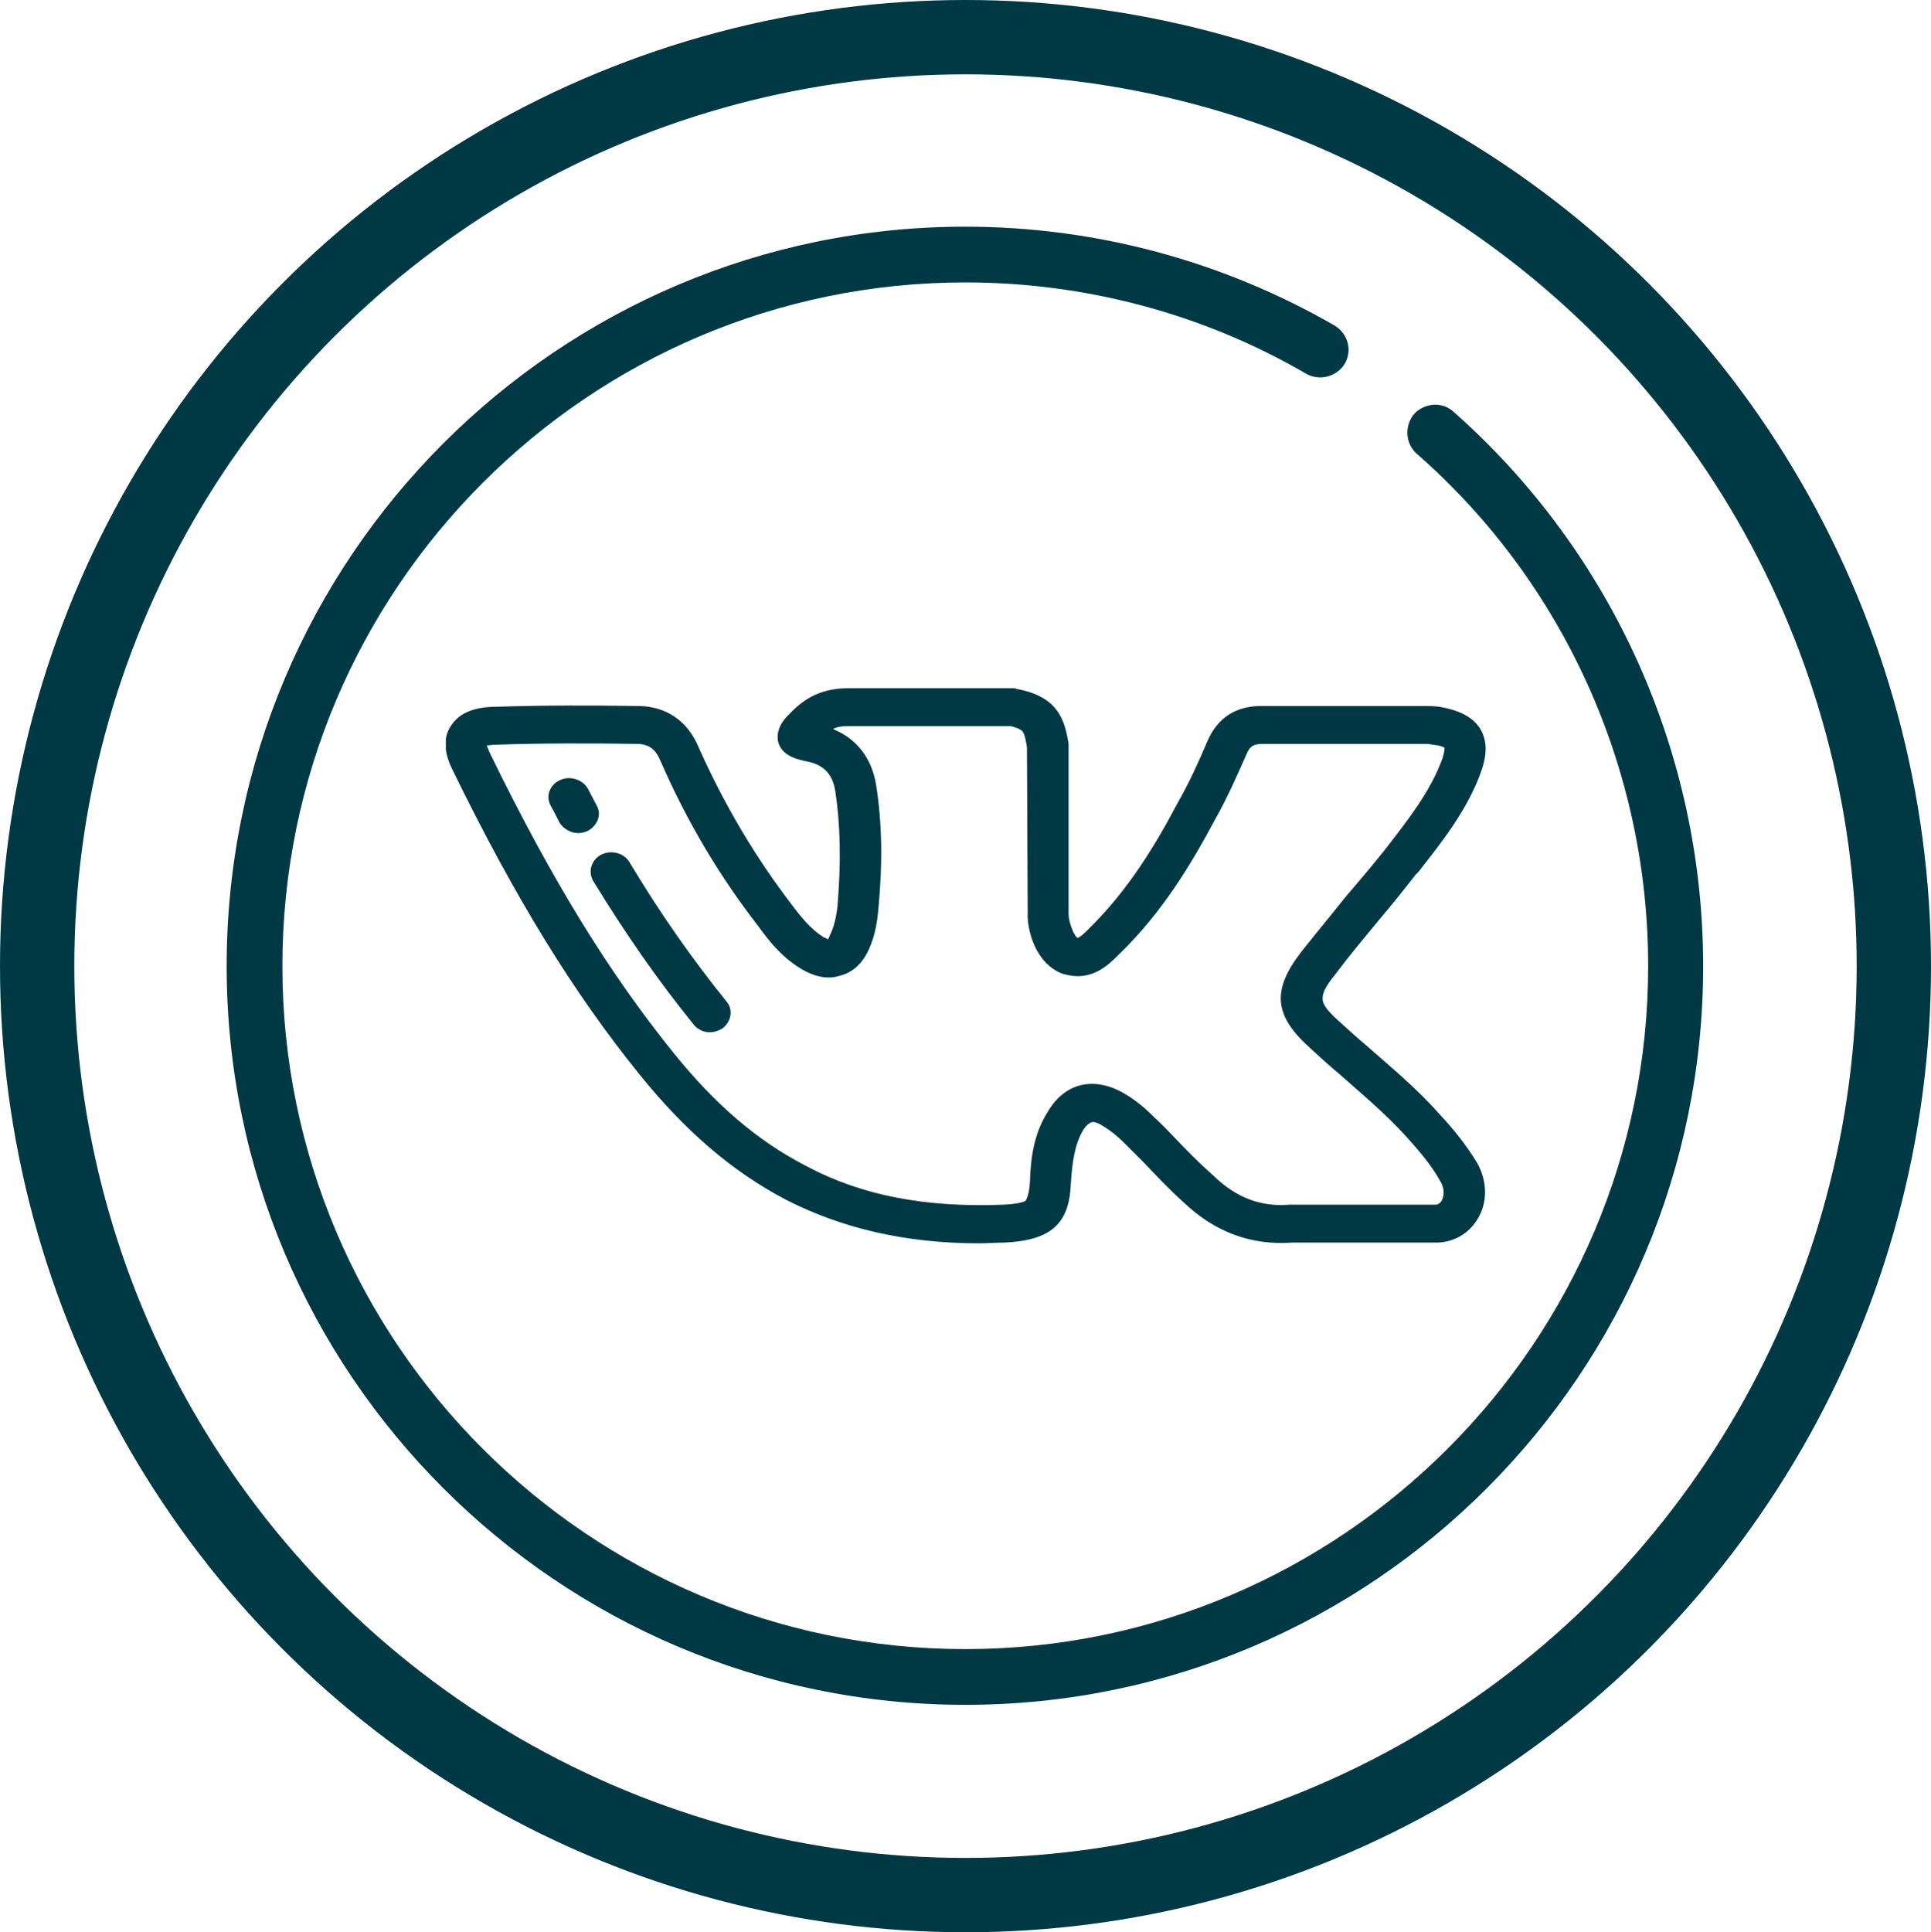
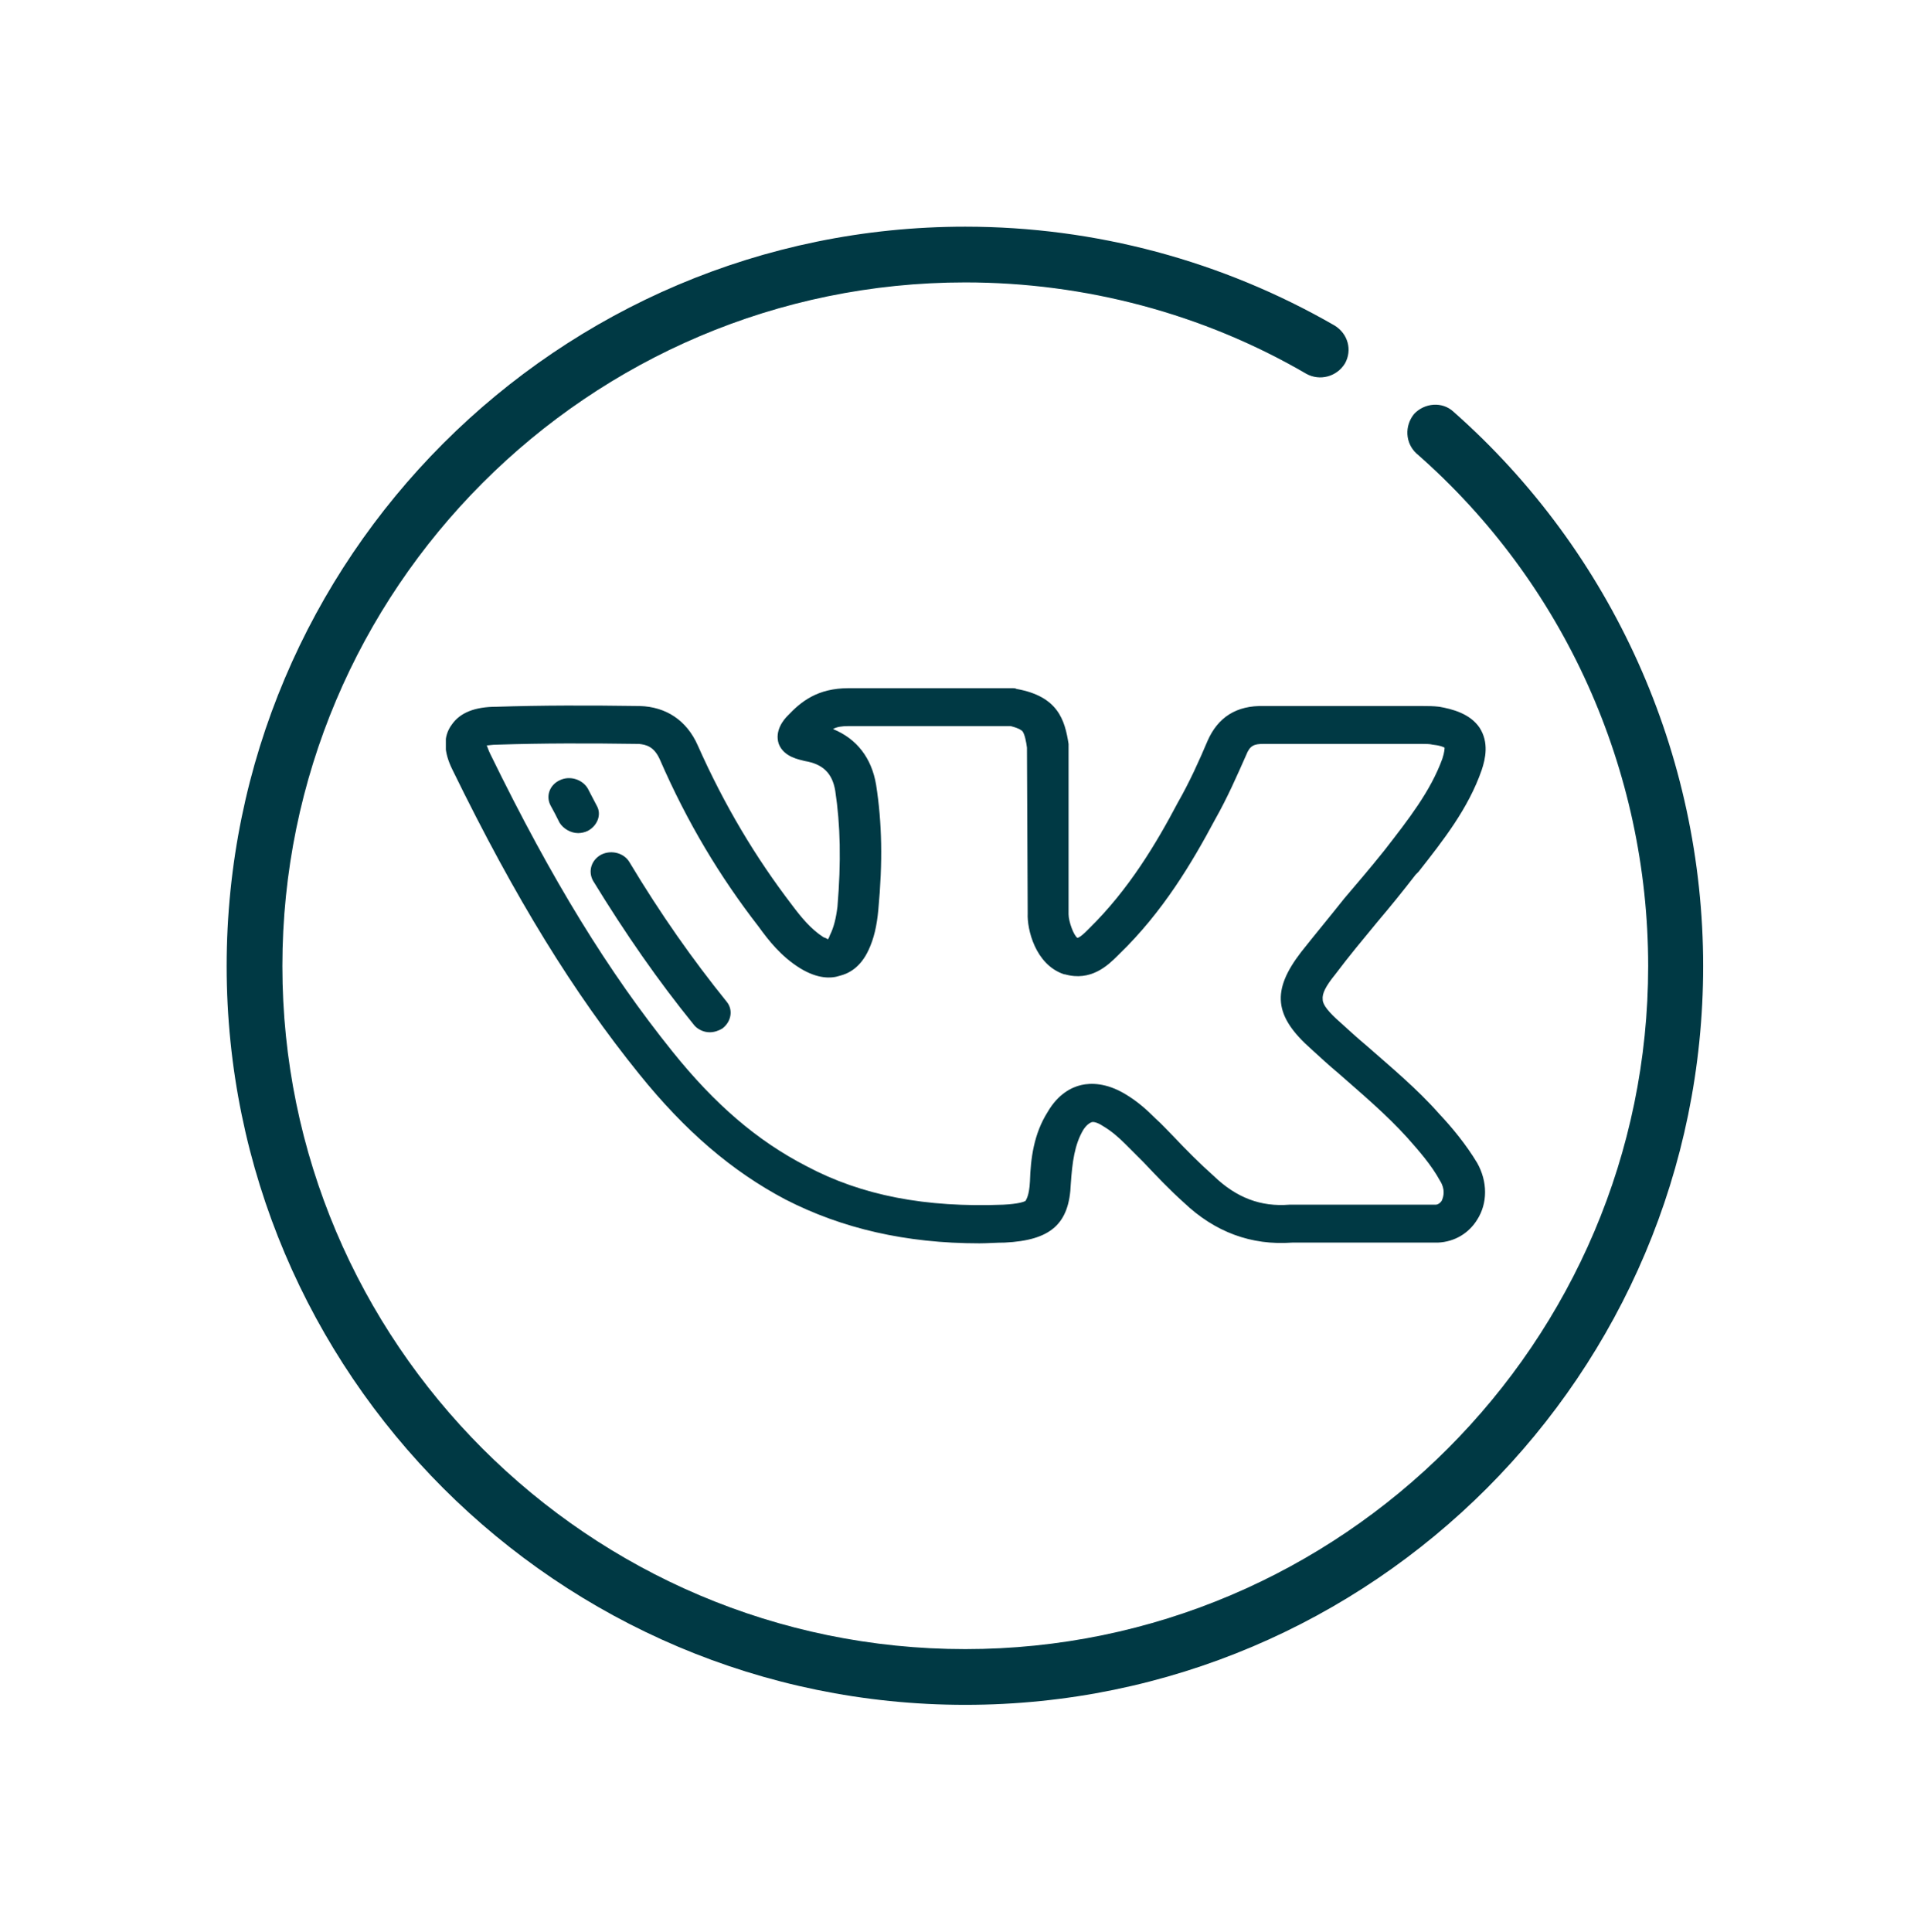
<svg xmlns="http://www.w3.org/2000/svg" width="25.986" height="26" viewBox="0 0 25.986 26" fill="none">
  <desc> Created with Pixso. </desc>
  <defs>
    <clipPath id="clip163_6">
      <rect id="vk_jkb24v8xmhpw" width="14" height="8" transform="translate(6 9)" fill="white" fill-opacity="0" />
    </clipPath>
  </defs>
  <g clip-path="url(#clip163_6)">
    <path id="path" d="M8.03 10.84C7.99 10.76 7.95 10.69 7.91 10.61C7.84 10.49 7.67 10.43 7.53 10.5C7.4 10.56 7.34 10.71 7.41 10.84C7.45 10.91 7.49 10.99 7.53 11.07C7.58 11.15 7.68 11.21 7.78 11.21C7.82 11.21 7.87 11.2 7.91 11.18C8.04 11.11 8.1 10.96 8.03 10.84Z" fill="#003944" fill-opacity="1" fill-rule="nonzero" />
    <path id="path" d="M9.78 13.48C9.32 12.91 8.89 12.3 8.47 11.6C8.4 11.48 8.23 11.43 8.09 11.5C7.96 11.57 7.91 11.72 7.98 11.85C8.42 12.57 8.86 13.2 9.33 13.78C9.38 13.85 9.47 13.89 9.55 13.89C9.61 13.89 9.67 13.87 9.72 13.84C9.84 13.75 9.87 13.59 9.78 13.48Z" fill="#003944" fill-opacity="1" fill-rule="nonzero" />
    <path id="path" d="M19.37 14.99C19.07 14.65 18.72 14.36 18.39 14.07C18.27 13.97 18.15 13.86 18.04 13.76C17.88 13.62 17.8 13.52 17.8 13.45C17.79 13.37 17.84 13.27 17.97 13.11C18.15 12.87 18.35 12.63 18.54 12.4C18.71 12.2 18.88 11.99 19.05 11.77L19.09 11.73C19.42 11.31 19.76 10.88 19.94 10.36C19.99 10.21 20.04 9.99 19.91 9.79C19.78 9.6 19.54 9.54 19.37 9.51C19.29 9.5 19.21 9.5 19.14 9.5L17.01 9.5C16.64 9.49 16.39 9.65 16.25 9.97C16.14 10.23 16.01 10.52 15.85 10.8C15.56 11.35 15.19 11.97 14.66 12.49L14.63 12.52C14.6 12.55 14.54 12.61 14.5 12.62C14.45 12.59 14.38 12.4 14.38 12.3C14.38 12.3 14.38 12.29 14.38 12.29L14.38 10.04C14.38 10.03 14.38 10.02 14.38 10.01C14.33 9.69 14.24 9.37 13.68 9.27C13.66 9.26 13.65 9.26 13.63 9.26L11.42 9.26C11 9.26 10.78 9.44 10.6 9.63C10.55 9.68 10.42 9.83 10.48 10.01C10.55 10.19 10.76 10.22 10.83 10.24C11.07 10.28 11.2 10.4 11.24 10.64C11.31 11.1 11.32 11.6 11.27 12.2C11.25 12.36 11.22 12.48 11.17 12.58C11.16 12.61 11.15 12.63 11.14 12.64C11.13 12.63 11.11 12.62 11.08 12.61C10.91 12.5 10.78 12.34 10.66 12.18C10.17 11.54 9.75 10.84 9.39 10.03C9.24 9.69 8.96 9.51 8.61 9.5C7.92 9.49 7.29 9.49 6.68 9.51C6.39 9.51 6.19 9.59 6.08 9.75C5.96 9.91 5.97 10.12 6.09 10.36C6.94 12.1 7.72 13.36 8.6 14.45C9.22 15.22 9.85 15.76 10.57 16.14C11.33 16.53 12.19 16.73 13.18 16.73C13.29 16.73 13.41 16.72 13.52 16.72C14.14 16.69 14.39 16.47 14.41 15.93C14.43 15.64 14.46 15.4 14.58 15.2C14.62 15.14 14.66 15.11 14.69 15.1C14.72 15.09 14.78 15.11 14.84 15.15C14.96 15.22 15.06 15.31 15.14 15.39C15.22 15.47 15.31 15.56 15.39 15.64C15.56 15.82 15.74 16.01 15.93 16.18C16.35 16.58 16.84 16.76 17.39 16.72L19.33 16.72C19.34 16.72 19.35 16.72 19.35 16.72C19.58 16.71 19.77 16.59 19.88 16.41C20.02 16.19 20.02 15.9 19.88 15.65C19.73 15.4 19.54 15.17 19.37 14.99ZM19.4 16.16C19.37 16.2 19.34 16.21 19.32 16.21L17.37 16.21C17.37 16.21 17.36 16.21 17.35 16.21C16.97 16.24 16.64 16.12 16.33 15.82C16.15 15.66 15.97 15.48 15.8 15.3C15.72 15.22 15.64 15.13 15.55 15.05C15.44 14.94 15.31 14.82 15.14 14.72C14.89 14.57 14.68 14.57 14.55 14.6C14.42 14.63 14.24 14.72 14.1 14.96C13.91 15.26 13.87 15.59 13.86 15.9C13.85 16.09 13.81 16.14 13.8 16.16C13.78 16.17 13.71 16.2 13.5 16.21C12.46 16.25 11.6 16.09 10.85 15.69C10.19 15.35 9.62 14.86 9.05 14.15C8.19 13.08 7.43 11.85 6.6 10.15C6.57 10.09 6.56 10.05 6.55 10.03C6.58 10.03 6.62 10.02 6.69 10.02C7.3 10 7.92 10 8.6 10.01C8.69 10.02 8.8 10.04 8.88 10.22C9.25 11.07 9.69 11.8 10.21 12.47C10.34 12.65 10.51 12.87 10.77 13.03C11 13.17 11.18 13.17 11.3 13.13C11.42 13.1 11.58 13.02 11.69 12.78C11.76 12.63 11.8 12.46 11.82 12.24C11.88 11.6 11.87 11.07 11.79 10.56C11.73 10.2 11.53 9.94 11.21 9.81C11.26 9.78 11.33 9.77 11.42 9.77L13.6 9.77C13.72 9.8 13.75 9.83 13.76 9.84C13.79 9.88 13.81 9.98 13.82 10.06L13.83 12.29C13.82 12.5 13.93 12.98 14.32 13.11C14.32 13.11 14.33 13.11 14.33 13.11C14.68 13.21 14.91 12.99 15.04 12.86L15.06 12.84C15.65 12.27 16.04 11.61 16.35 11.03C16.52 10.73 16.65 10.43 16.77 10.16C16.82 10.03 16.88 10.01 17 10.01C17 10.01 17.01 10.01 17.01 10.01L19.14 10.01C19.19 10.01 19.24 10.01 19.28 10.02C19.38 10.03 19.42 10.05 19.44 10.06C19.44 10.07 19.44 10.12 19.41 10.21C19.25 10.65 18.95 11.03 18.64 11.43L18.6 11.48C18.44 11.68 18.26 11.89 18.09 12.09C17.9 12.33 17.7 12.57 17.51 12.81C17.11 13.33 17.14 13.67 17.65 14.12C17.77 14.23 17.89 14.34 18.01 14.44C18.34 14.73 18.66 15 18.94 15.31C19.09 15.48 19.26 15.67 19.38 15.89C19.45 16 19.43 16.1 19.4 16.16Z" fill="#003944" fill-opacity="1" fill-rule="nonzero" />
  </g>
-   <ellipse id="Эллипс 20" cx="12.993" cy="13" rx="12.493" ry="12.5" stroke="#003944" stroke-opacity="1" stroke-width="1" />
  <path id="path" d="M19.56 5.54C19.41 5.4 19.17 5.42 19.03 5.57C18.9 5.73 18.91 5.96 19.06 6.1C21.05 7.84 22.18 10.36 22.18 13C22.18 18.06 18.05 22.19 12.99 22.19C7.92 22.19 3.8 18.06 3.8 13C3.8 7.93 7.92 3.8 12.99 3.8C14.6 3.8 16.19 4.22 17.58 5.03C17.76 5.13 17.99 5.07 18.1 4.89C18.2 4.71 18.14 4.49 17.96 4.38C16.45 3.51 14.74 3.05 12.99 3.05C7.51 3.05 3.05 7.51 3.05 13C3.05 18.48 7.51 22.94 12.99 22.94C18.47 22.94 22.92 18.48 22.92 13C22.92 10.15 21.7 7.43 19.56 5.54L19.56 5.54Z" fill="#003944" fill-opacity="1" fill-rule="nonzero" />
</svg>